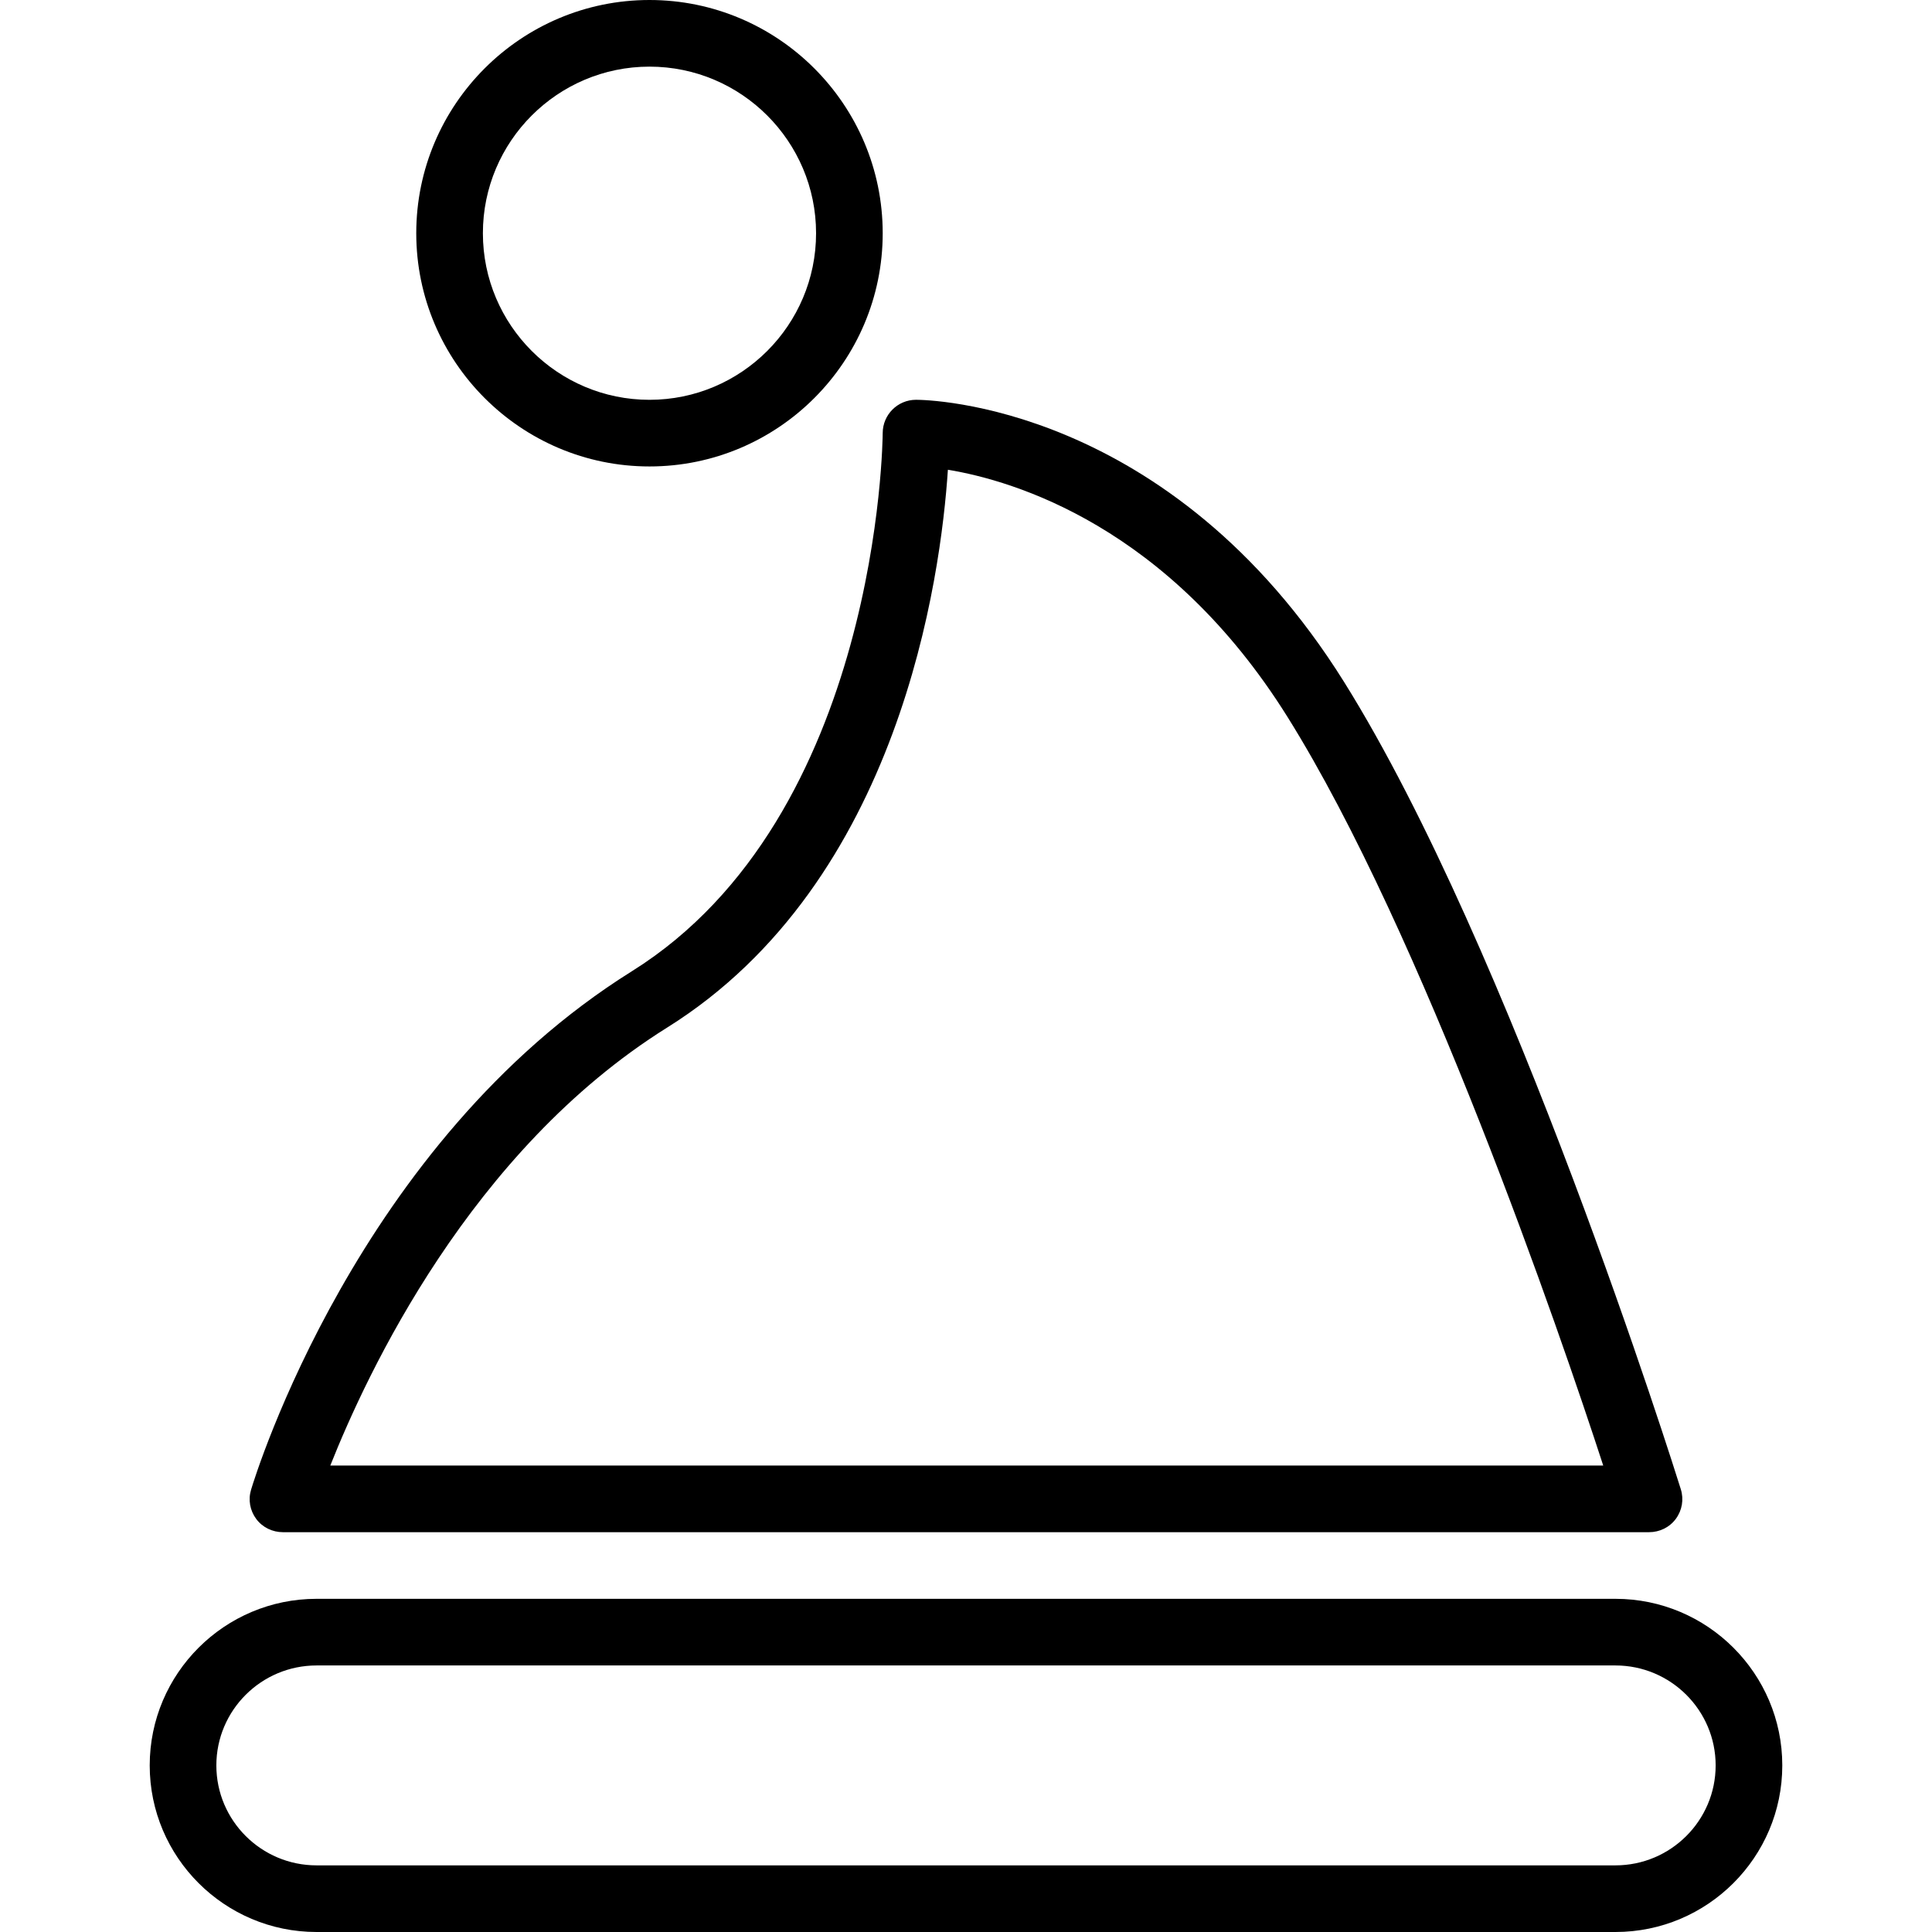
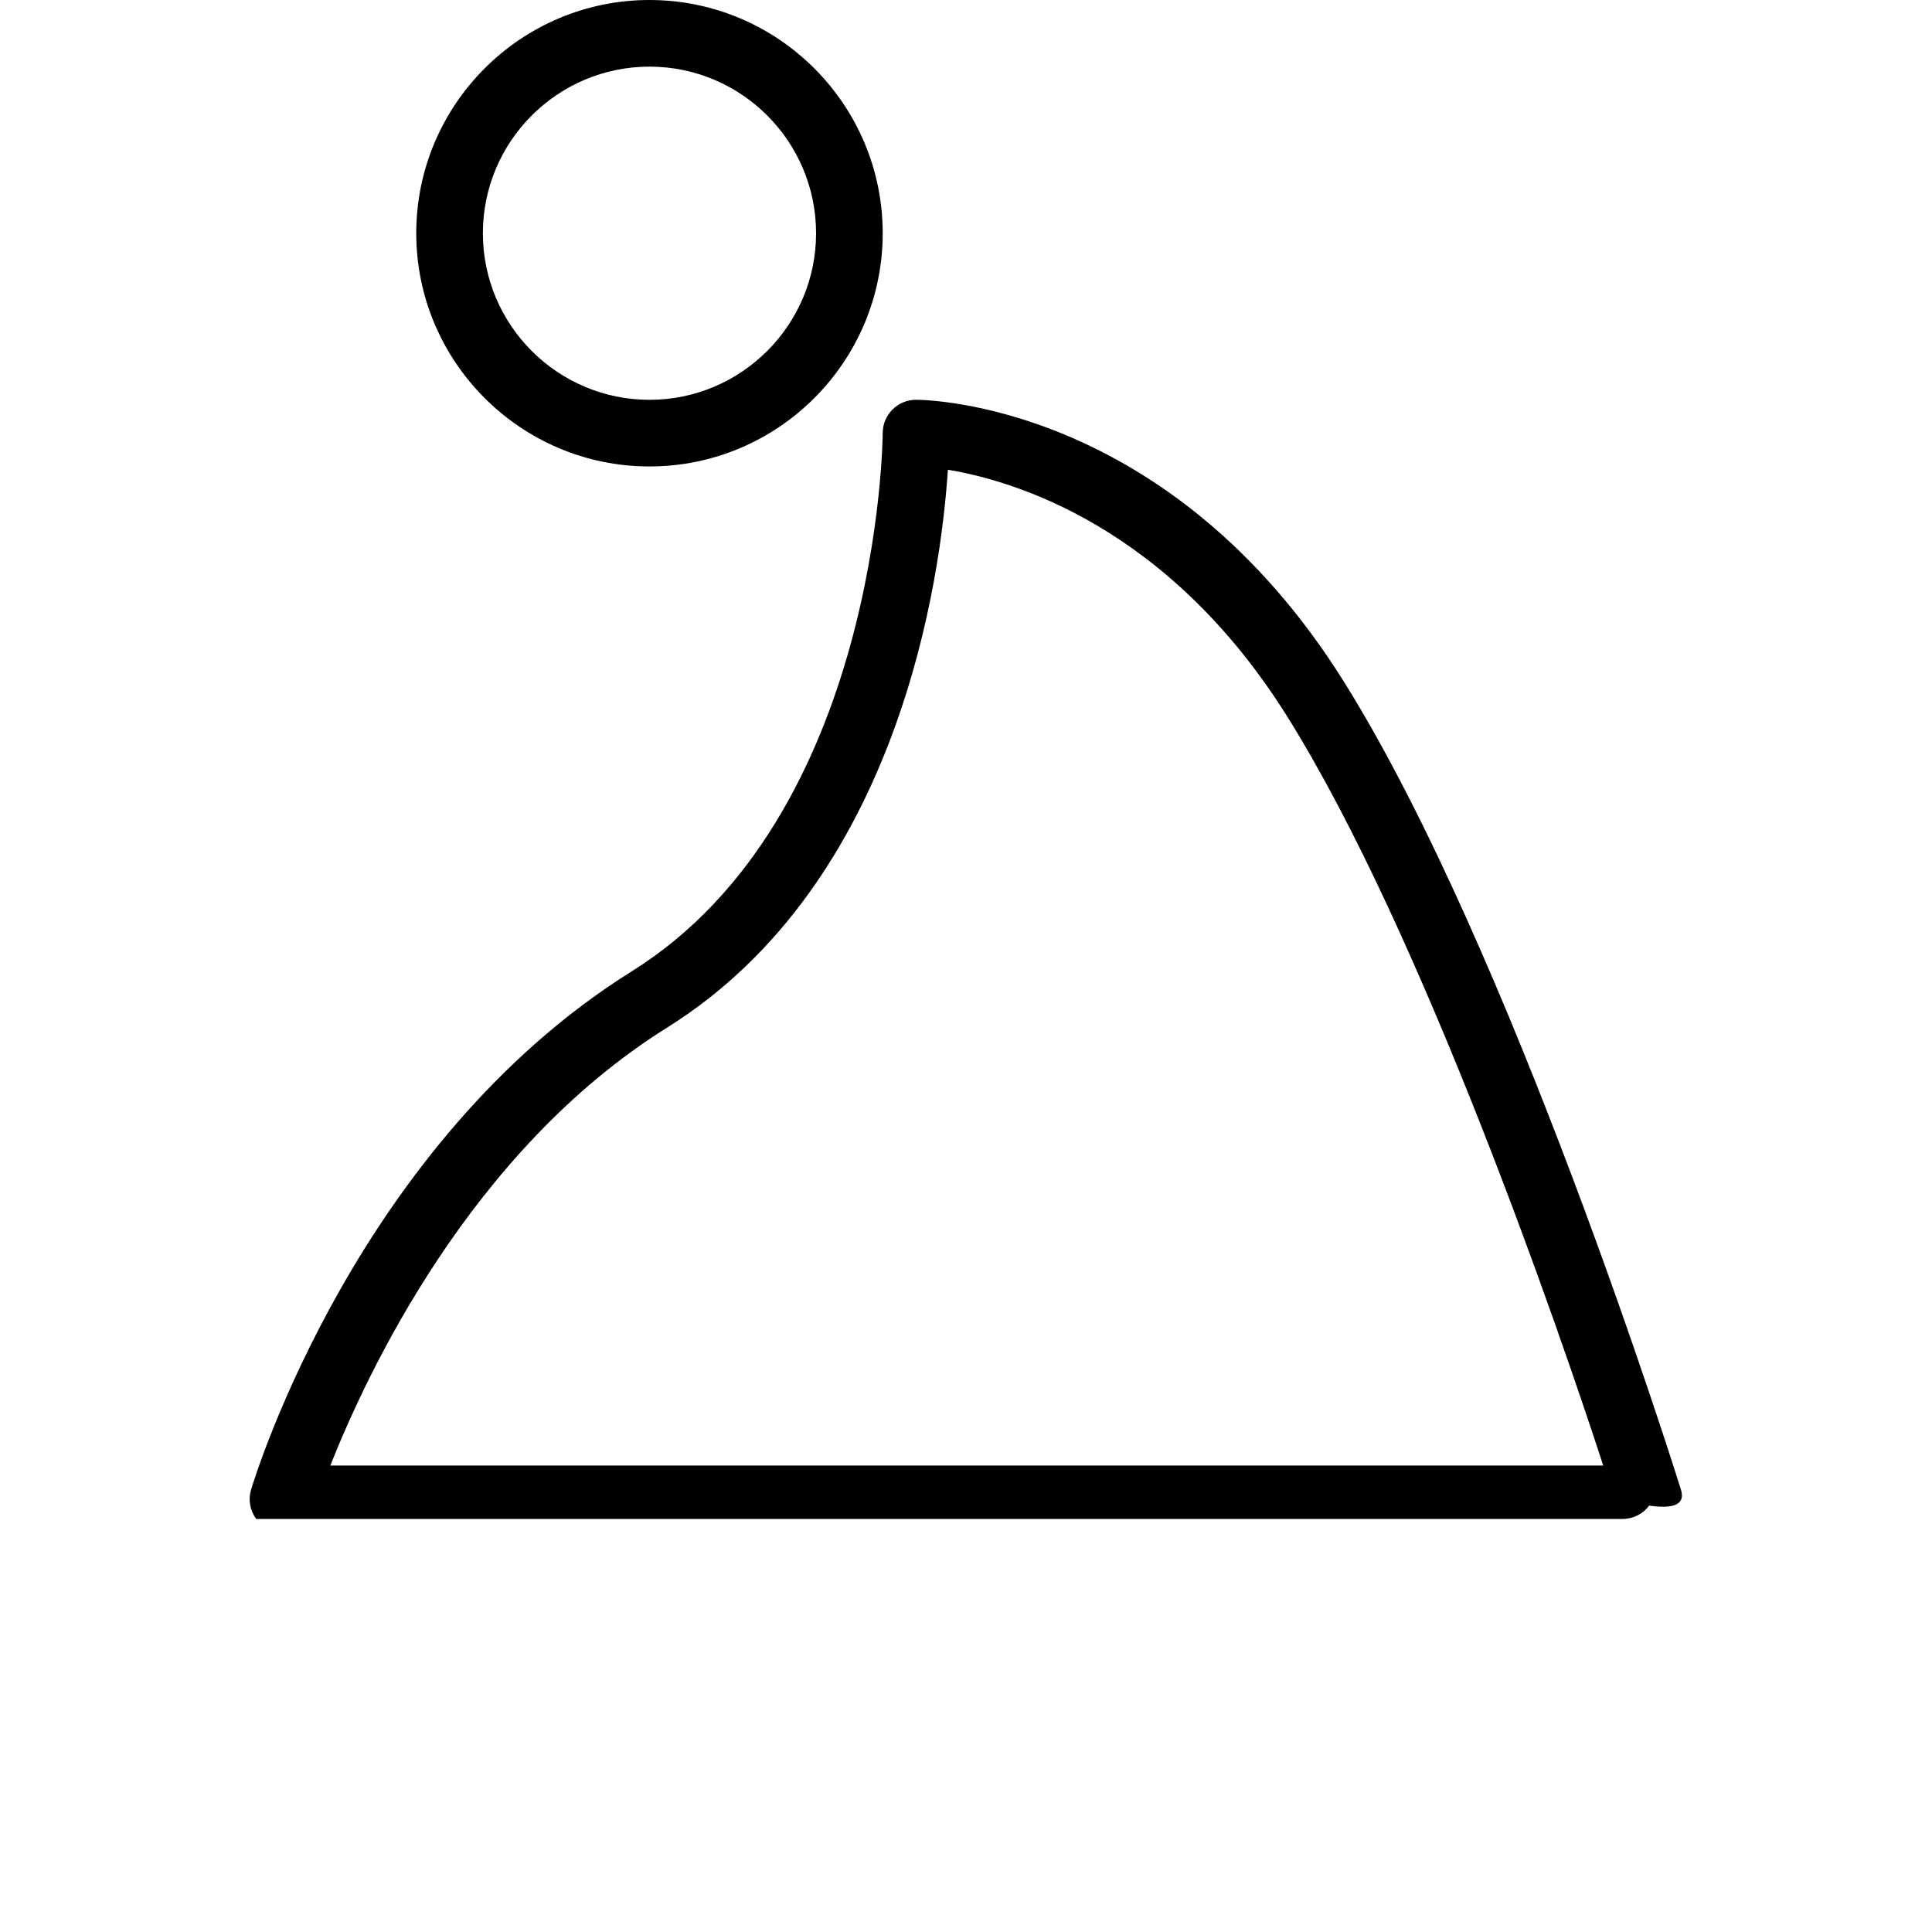
<svg xmlns="http://www.w3.org/2000/svg" fill="#000000" height="800px" width="800px" version="1.1" id="Layer_1" viewBox="0 0 512 512" xml:space="preserve">
  <g>
    <g>
      <path d="M172.119,0c-34.081,0-61.807,27.726-61.807,61.807c0,34.081,27.726,61.807,61.807,61.807    c34.081,0,61.807-27.726,61.807-61.807C233.926,27.726,206.2,0,172.119,0z M172.119,105.955    c-24.342,0-44.148-19.806-44.148-44.148c0-24.342,19.806-44.148,44.148-44.148c24.342,0,44.148,19.806,44.148,44.148    C216.267,86.149,196.461,105.955,172.119,105.955z" />
    </g>
  </g>
  <g>
    <g>
-       <path d="M445.435,394.668c-1.819-5.812-44.997-143.155-89.236-213.938c-46.213-73.939-110.719-74.782-113.444-74.782    c-4.876,0-8.83,3.958-8.83,8.834c0,1.009-0.759,101.537-66.485,142.615c-72.624,45.39-99.785,133.661-100.906,137.398    c-0.802,2.673-0.293,5.509,1.375,7.751c1.664,2.237,4.294,3.5,7.084,3.5h362.012c2.811,0,5.45-1.278,7.114-3.542    C445.784,400.24,446.271,397.349,445.435,394.668z M87.531,388.386c9.653-24.281,37.082-83.452,89.266-116.067    c61.837-38.647,72.551-119.68,74.405-147.833c17.431,2.884,58.392,14.934,90.02,65.541    c35.788,57.263,72.167,163.041,83.652,198.359H87.531z" />
+       <path d="M445.435,394.668c-1.819-5.812-44.997-143.155-89.236-213.938c-46.213-73.939-110.719-74.782-113.444-74.782    c-4.876,0-8.83,3.958-8.83,8.834c0,1.009-0.759,101.537-66.485,142.615c-72.624,45.39-99.785,133.661-100.906,137.398    c-0.802,2.673-0.293,5.509,1.375,7.751h362.012c2.811,0,5.45-1.278,7.114-3.542    C445.784,400.24,446.271,397.349,445.435,394.668z M87.531,388.386c9.653-24.281,37.082-83.452,89.266-116.067    c61.837-38.647,72.551-119.68,74.405-147.833c17.431,2.884,58.392,14.934,90.02,65.541    c35.788,57.263,72.167,163.041,83.652,198.359H87.531z" />
    </g>
  </g>
  <g>
    <g>
-       <path d="M428.112,423.704H83.888c-24.38,0-44.213,19.806-44.213,44.148c0,24.342,19.832,44.148,44.213,44.148h344.224    c24.381,0,44.213-19.806,44.213-44.148C472.325,443.511,452.493,423.704,428.112,423.704z M428.112,494.341H83.888    c-14.641,0-26.553-11.882-26.553-26.489c0-14.607,11.912-26.489,26.553-26.489h344.224c14.641,0,26.553,11.882,26.553,26.489    C454.665,482.459,442.753,494.341,428.112,494.341z" />
-     </g>
+       </g>
  </g>
</svg>